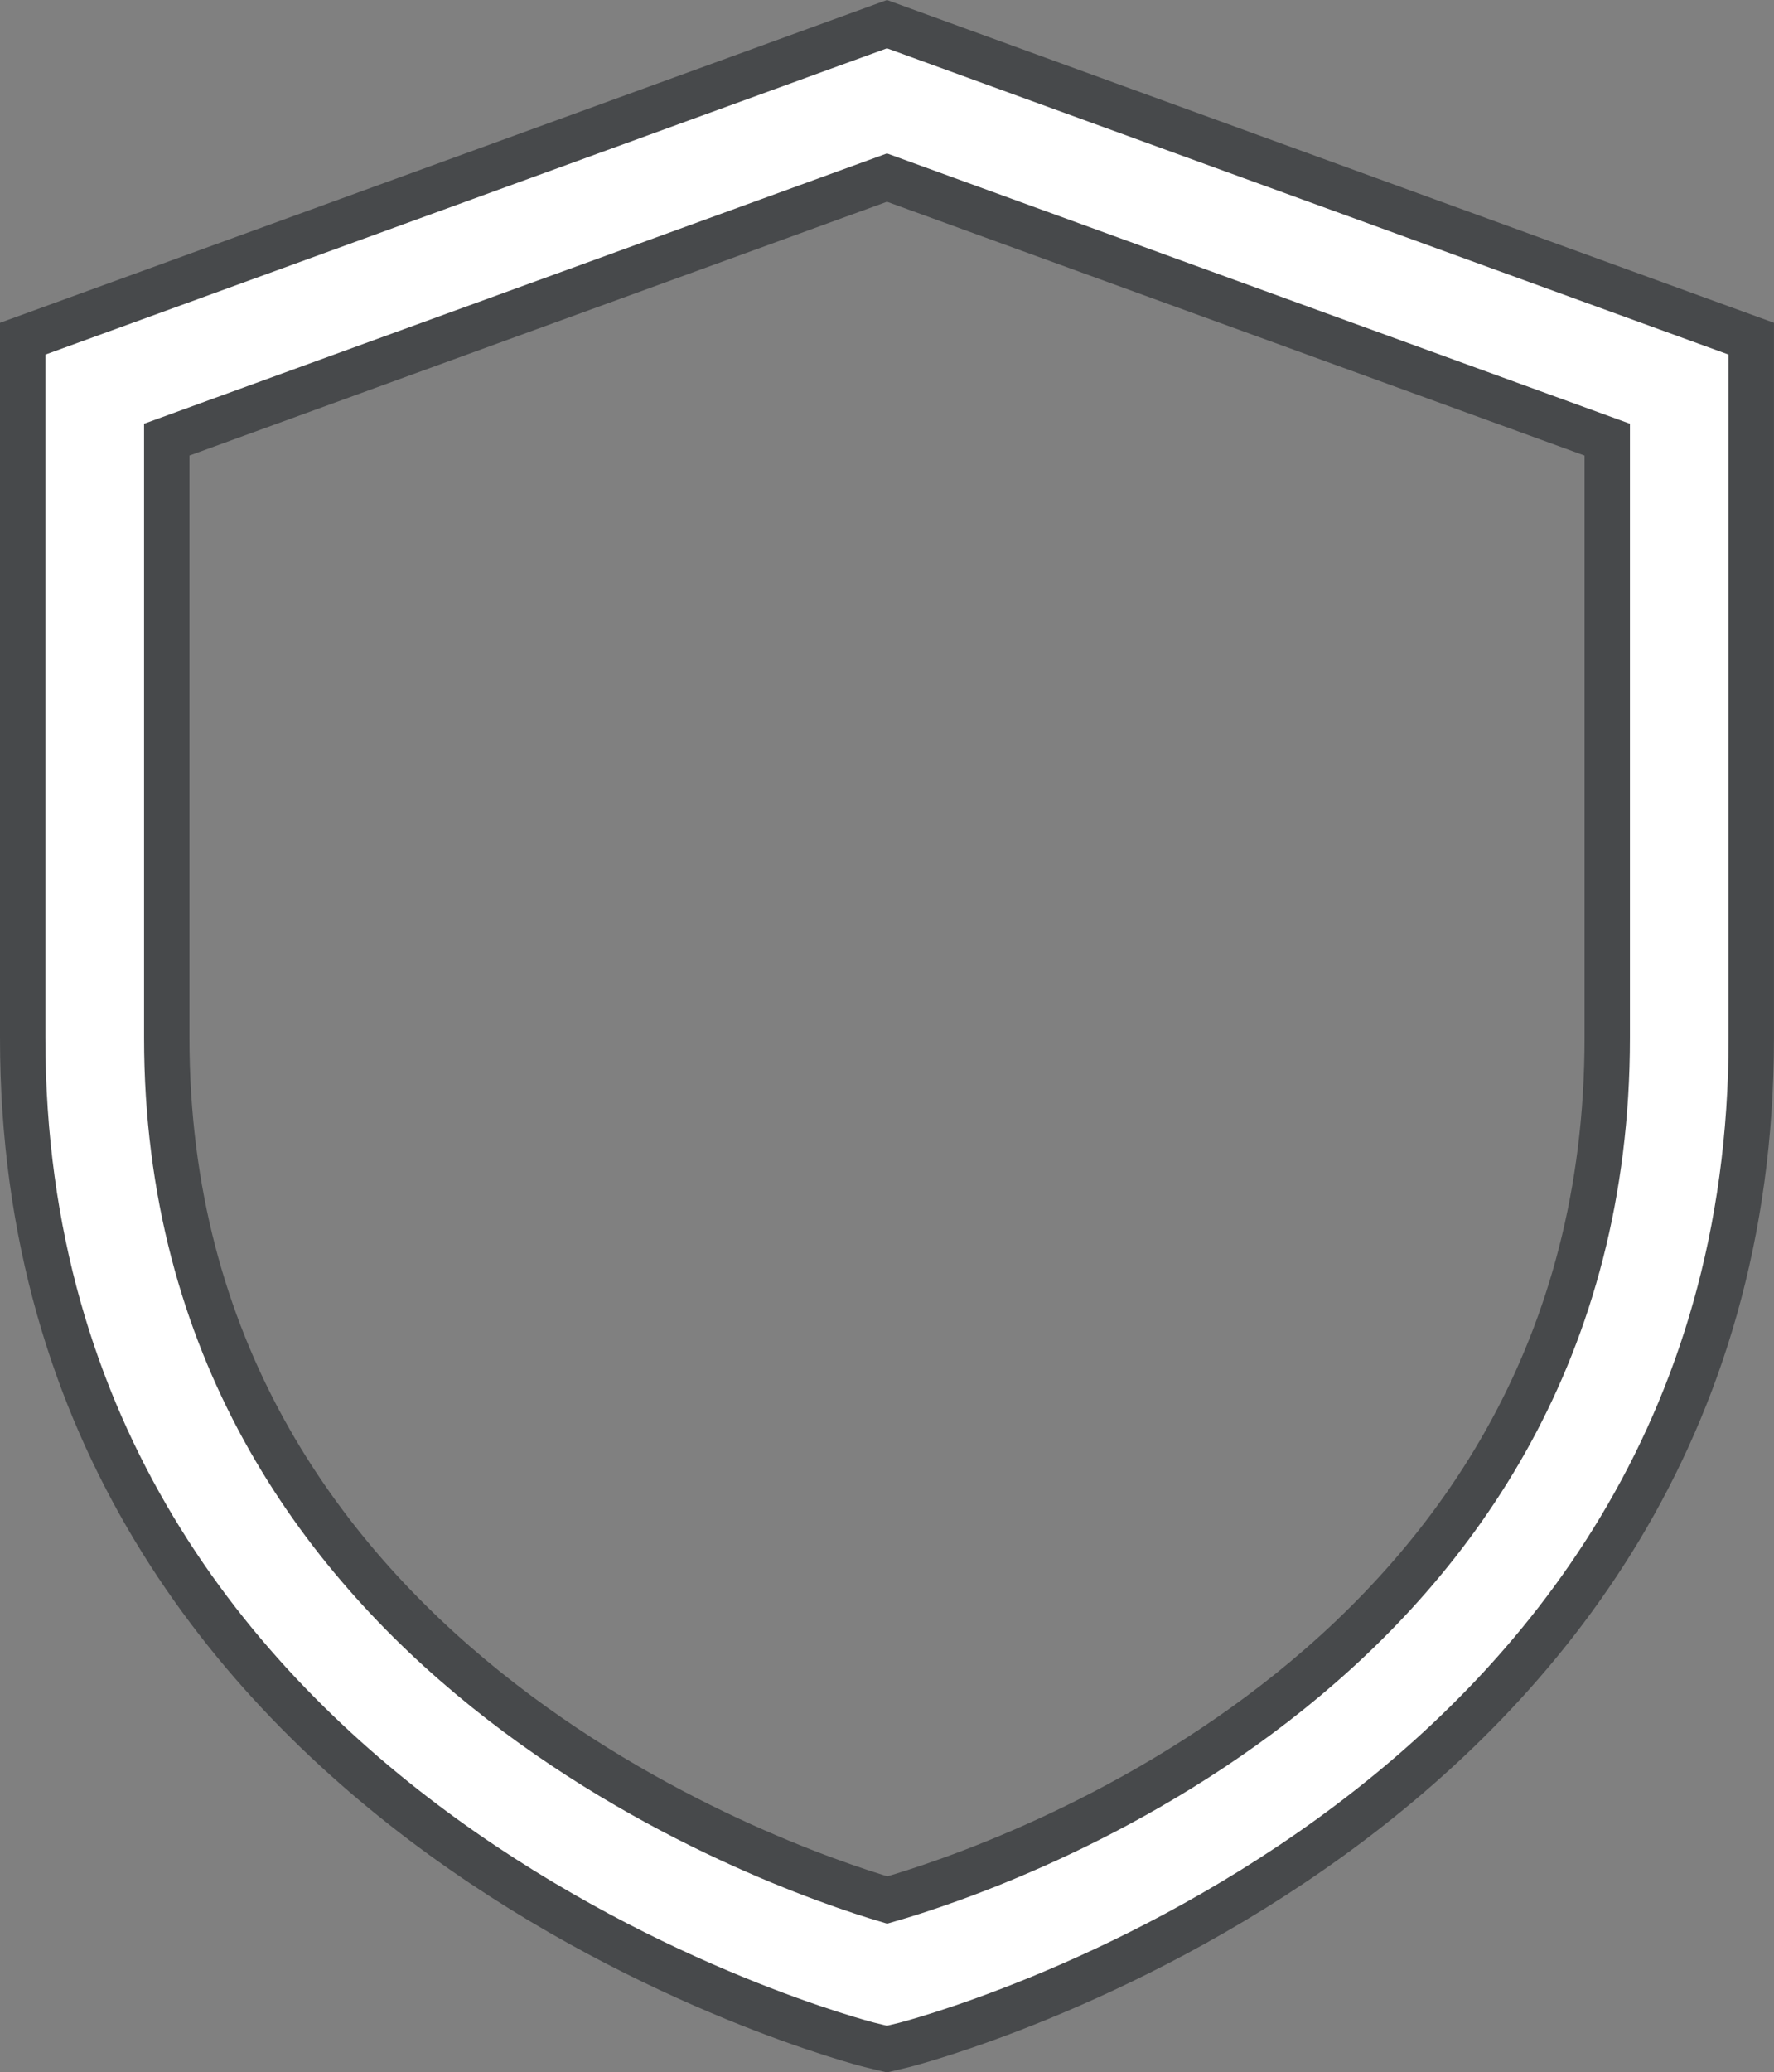
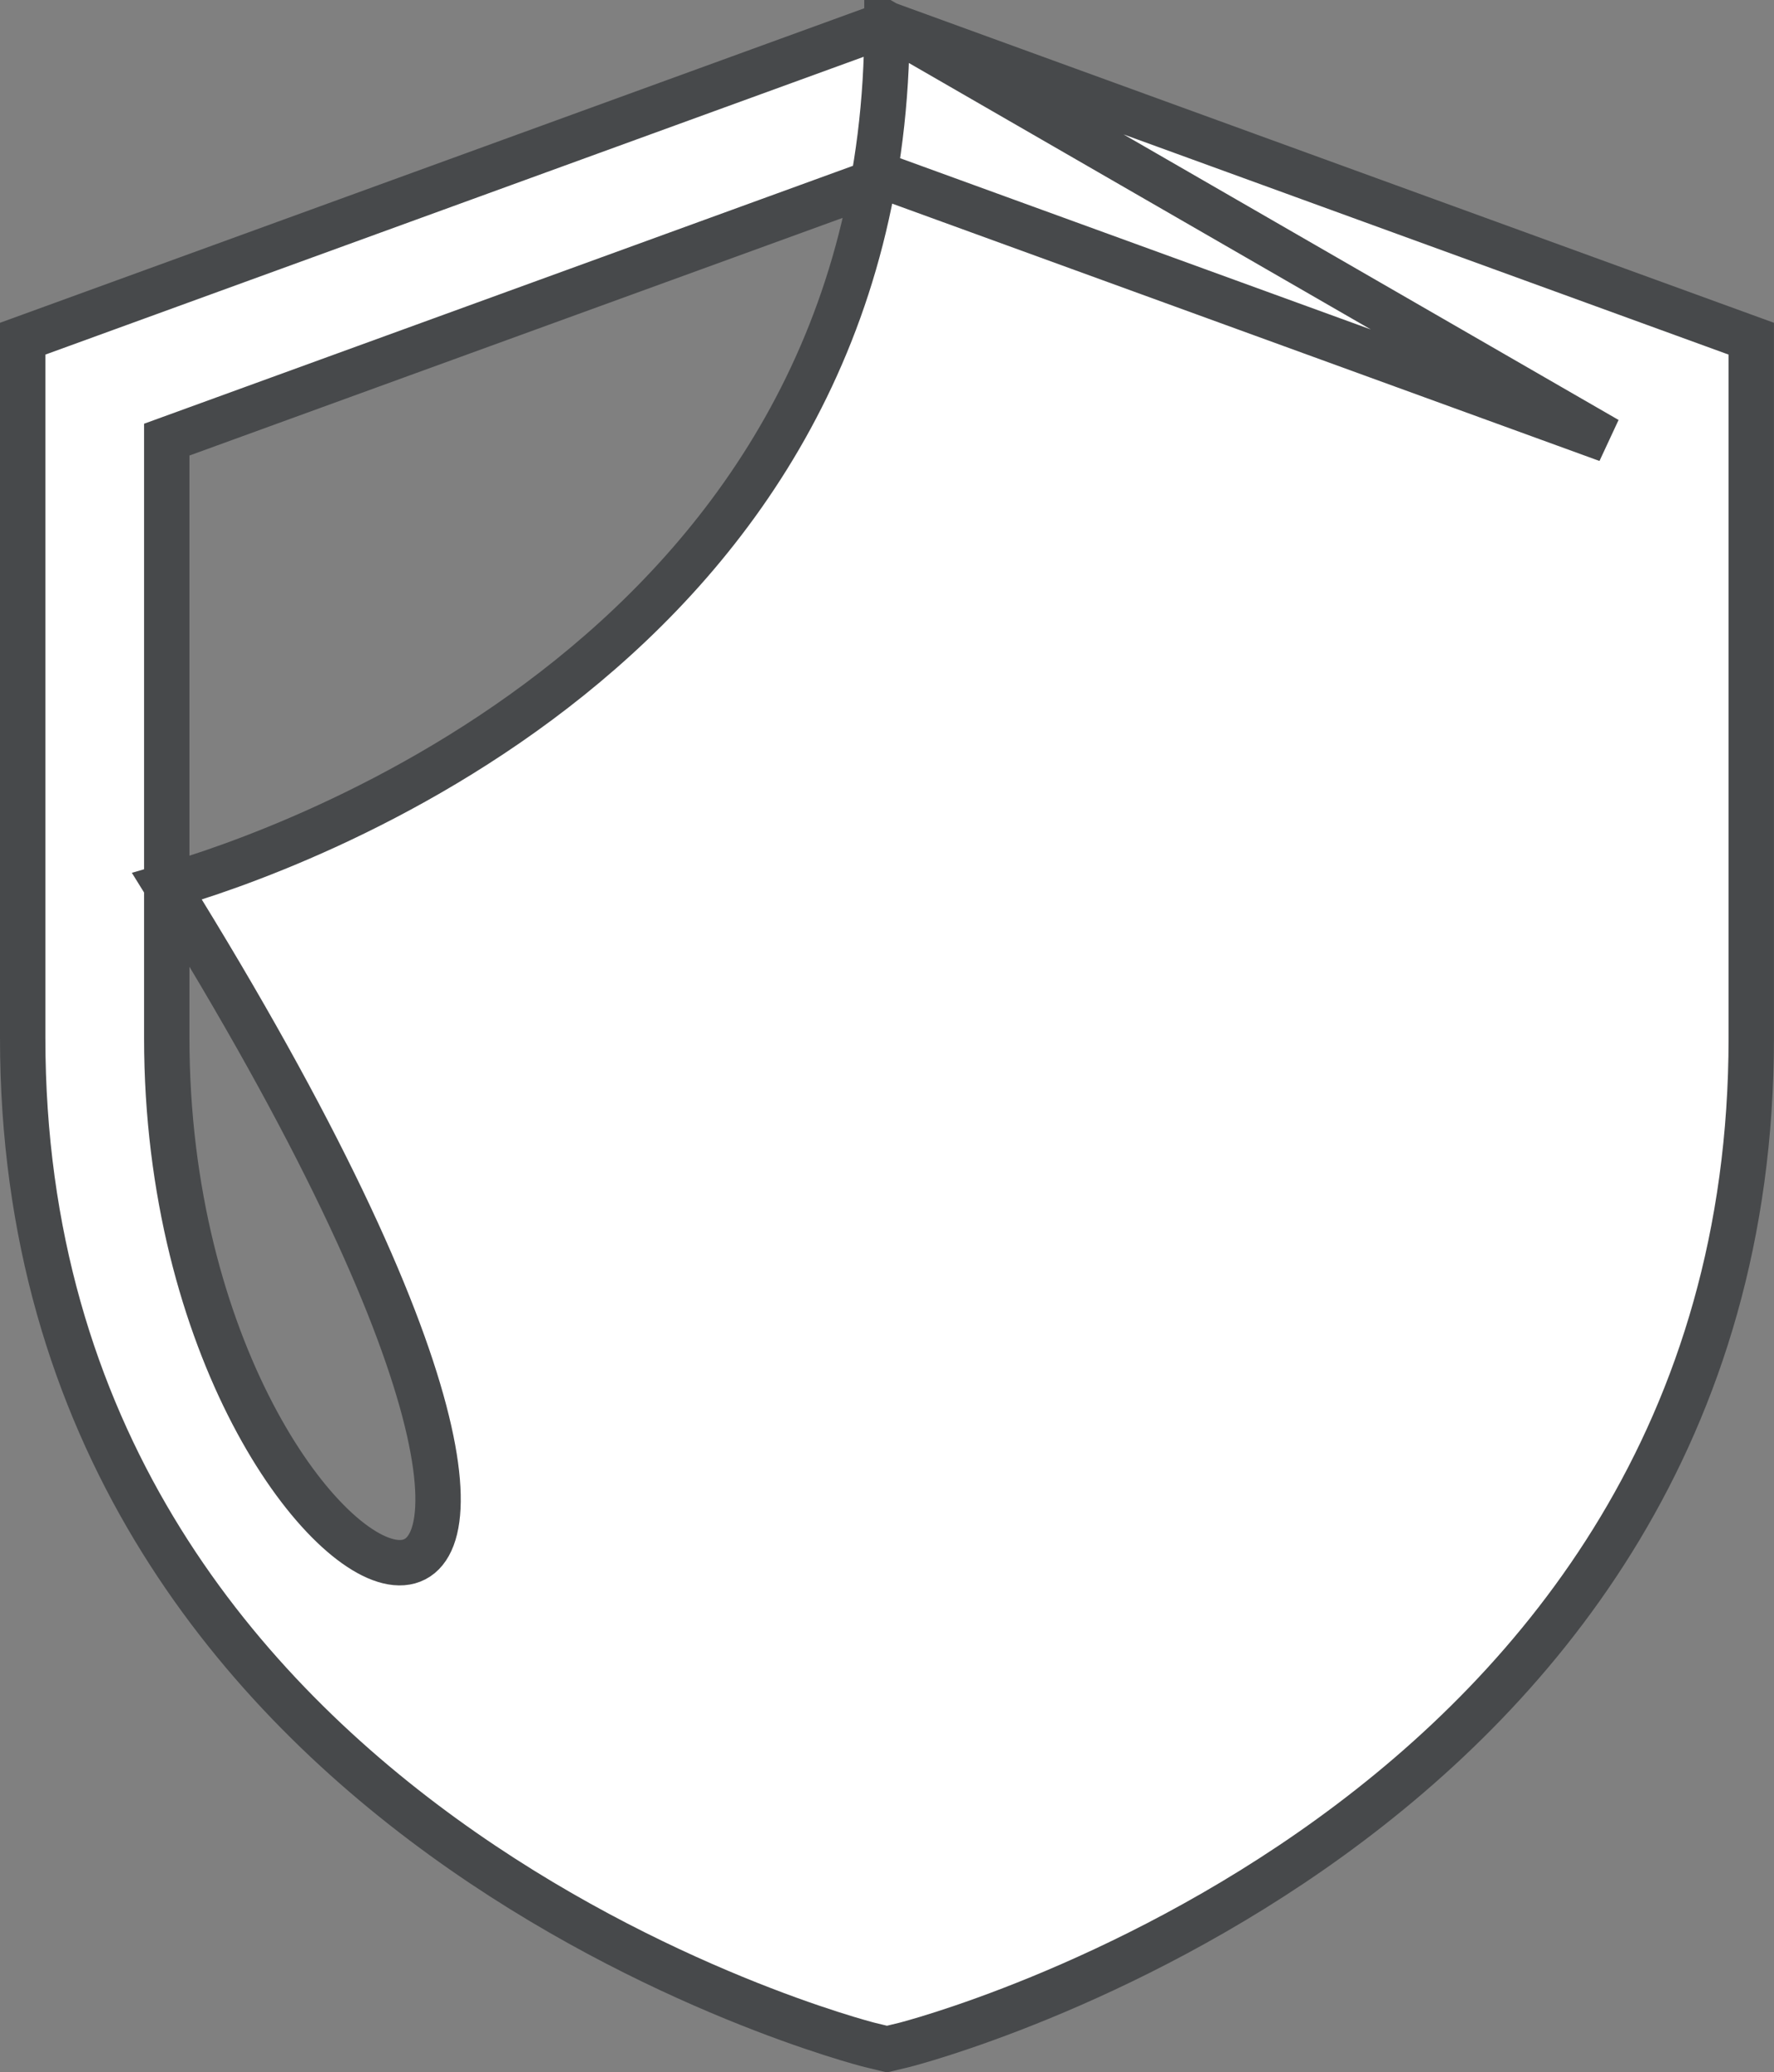
<svg xmlns="http://www.w3.org/2000/svg" width="39.095" height="45.639" viewBox="0 0 39.095 45.639">
  <rect x="0" y="0" width="39.095" height="45.639" fill="#808080" stroke="none" />
  <g id="_x31_9_Private_Storage" transform="translate(-3.5 -1.404)">
    <g id="Group_67012" data-name="Group 67012" transform="translate(4 1.936)">
-       <path id="Path_36807" data-name="Path 36807" d="M23.047,1.936,4,8.863v15.4c0,17.4,18.483,22.13,18.669,22.177l.378.091.378-.091c.186-.047,18.669-4.779,18.669-22.177V8.863ZM38.92,24.26c0,13.776-13.348,18.265-15.867,18.988C20.625,42.529,7.175,37.917,7.175,24.26V11.086L23.047,5.315,38.92,11.086Z" transform="translate(-4 -1.936)" fill="#fff" stroke="#47494b" stroke-width="1" />
+       <path id="Path_36807" data-name="Path 36807" d="M23.047,1.936,4,8.863v15.4c0,17.4,18.483,22.13,18.669,22.177l.378.091.378-.091c.186-.047,18.669-4.779,18.669-22.177V8.863Zc0,13.776-13.348,18.265-15.867,18.988C20.625,42.529,7.175,37.917,7.175,24.26V11.086L23.047,5.315,38.92,11.086Z" transform="translate(-4 -1.936)" fill="#fff" stroke="#47494b" stroke-width="1" />
    </g>
  </g>
</svg>